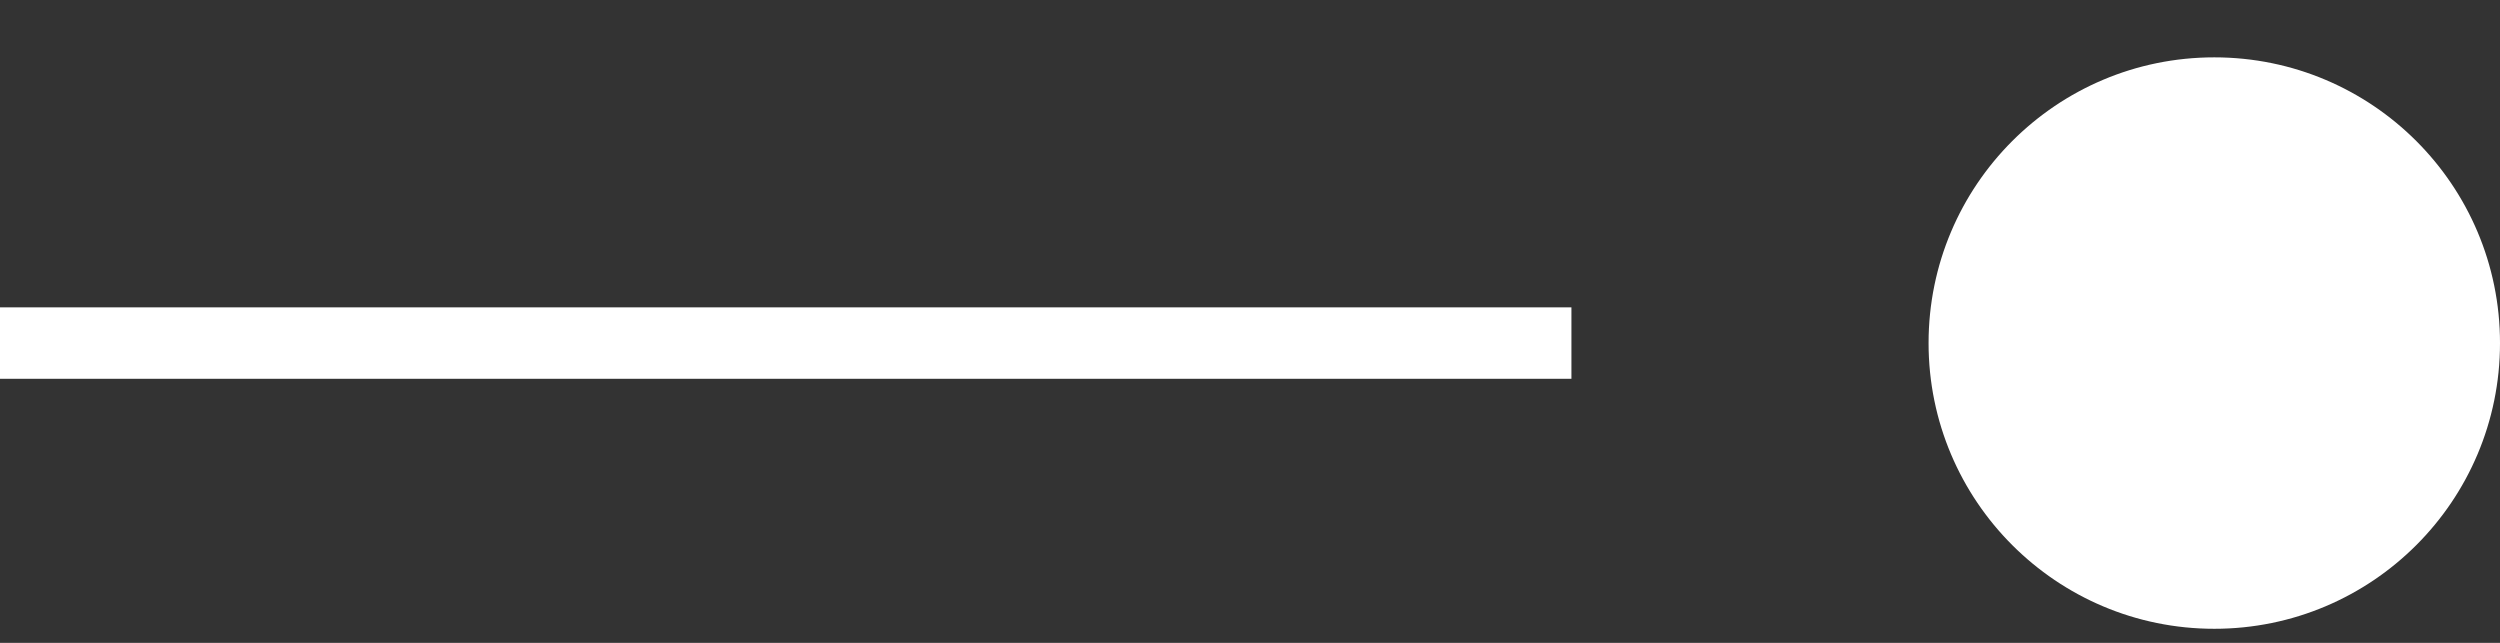
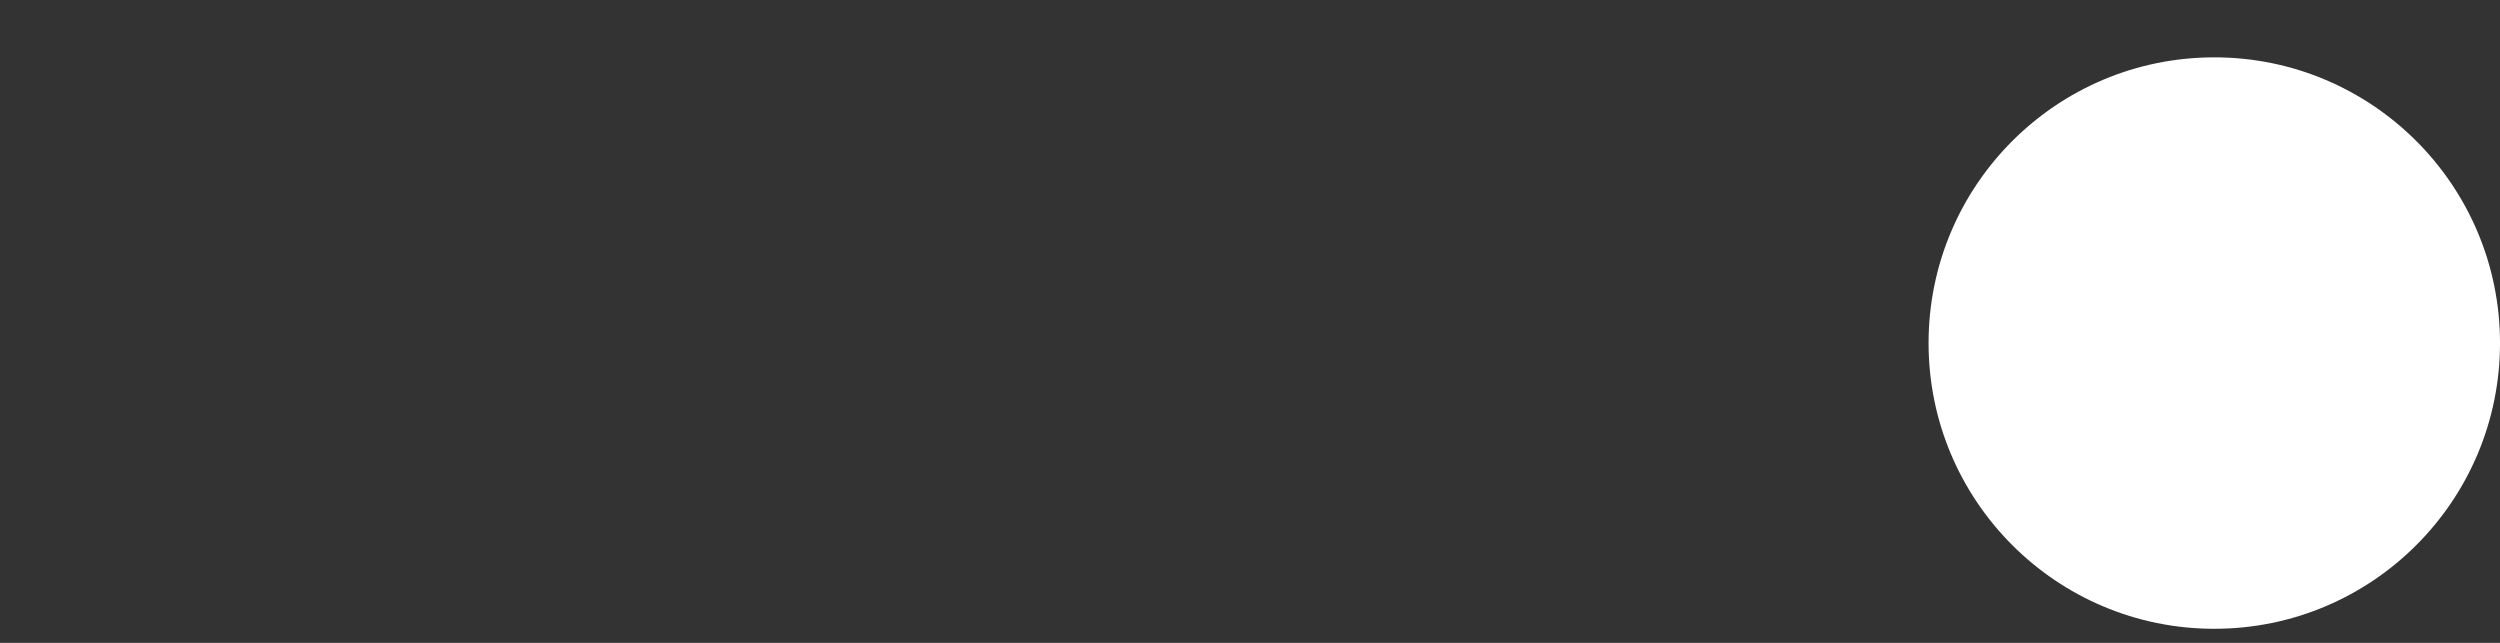
<svg xmlns="http://www.w3.org/2000/svg" width="35" height="9" viewBox="0 0 35 9" fill="none">
  <rect x="0" y="0" width="35" height="9" fill="#333333" stroke="none" />
  <circle cx="4" cy="4" r="4" transform="matrix(-1 0 0 1 35 0.803)" fill="#FFFFFF" />
-   <path d="M22 4.803H-2.38419e-07" stroke="white" />
</svg>